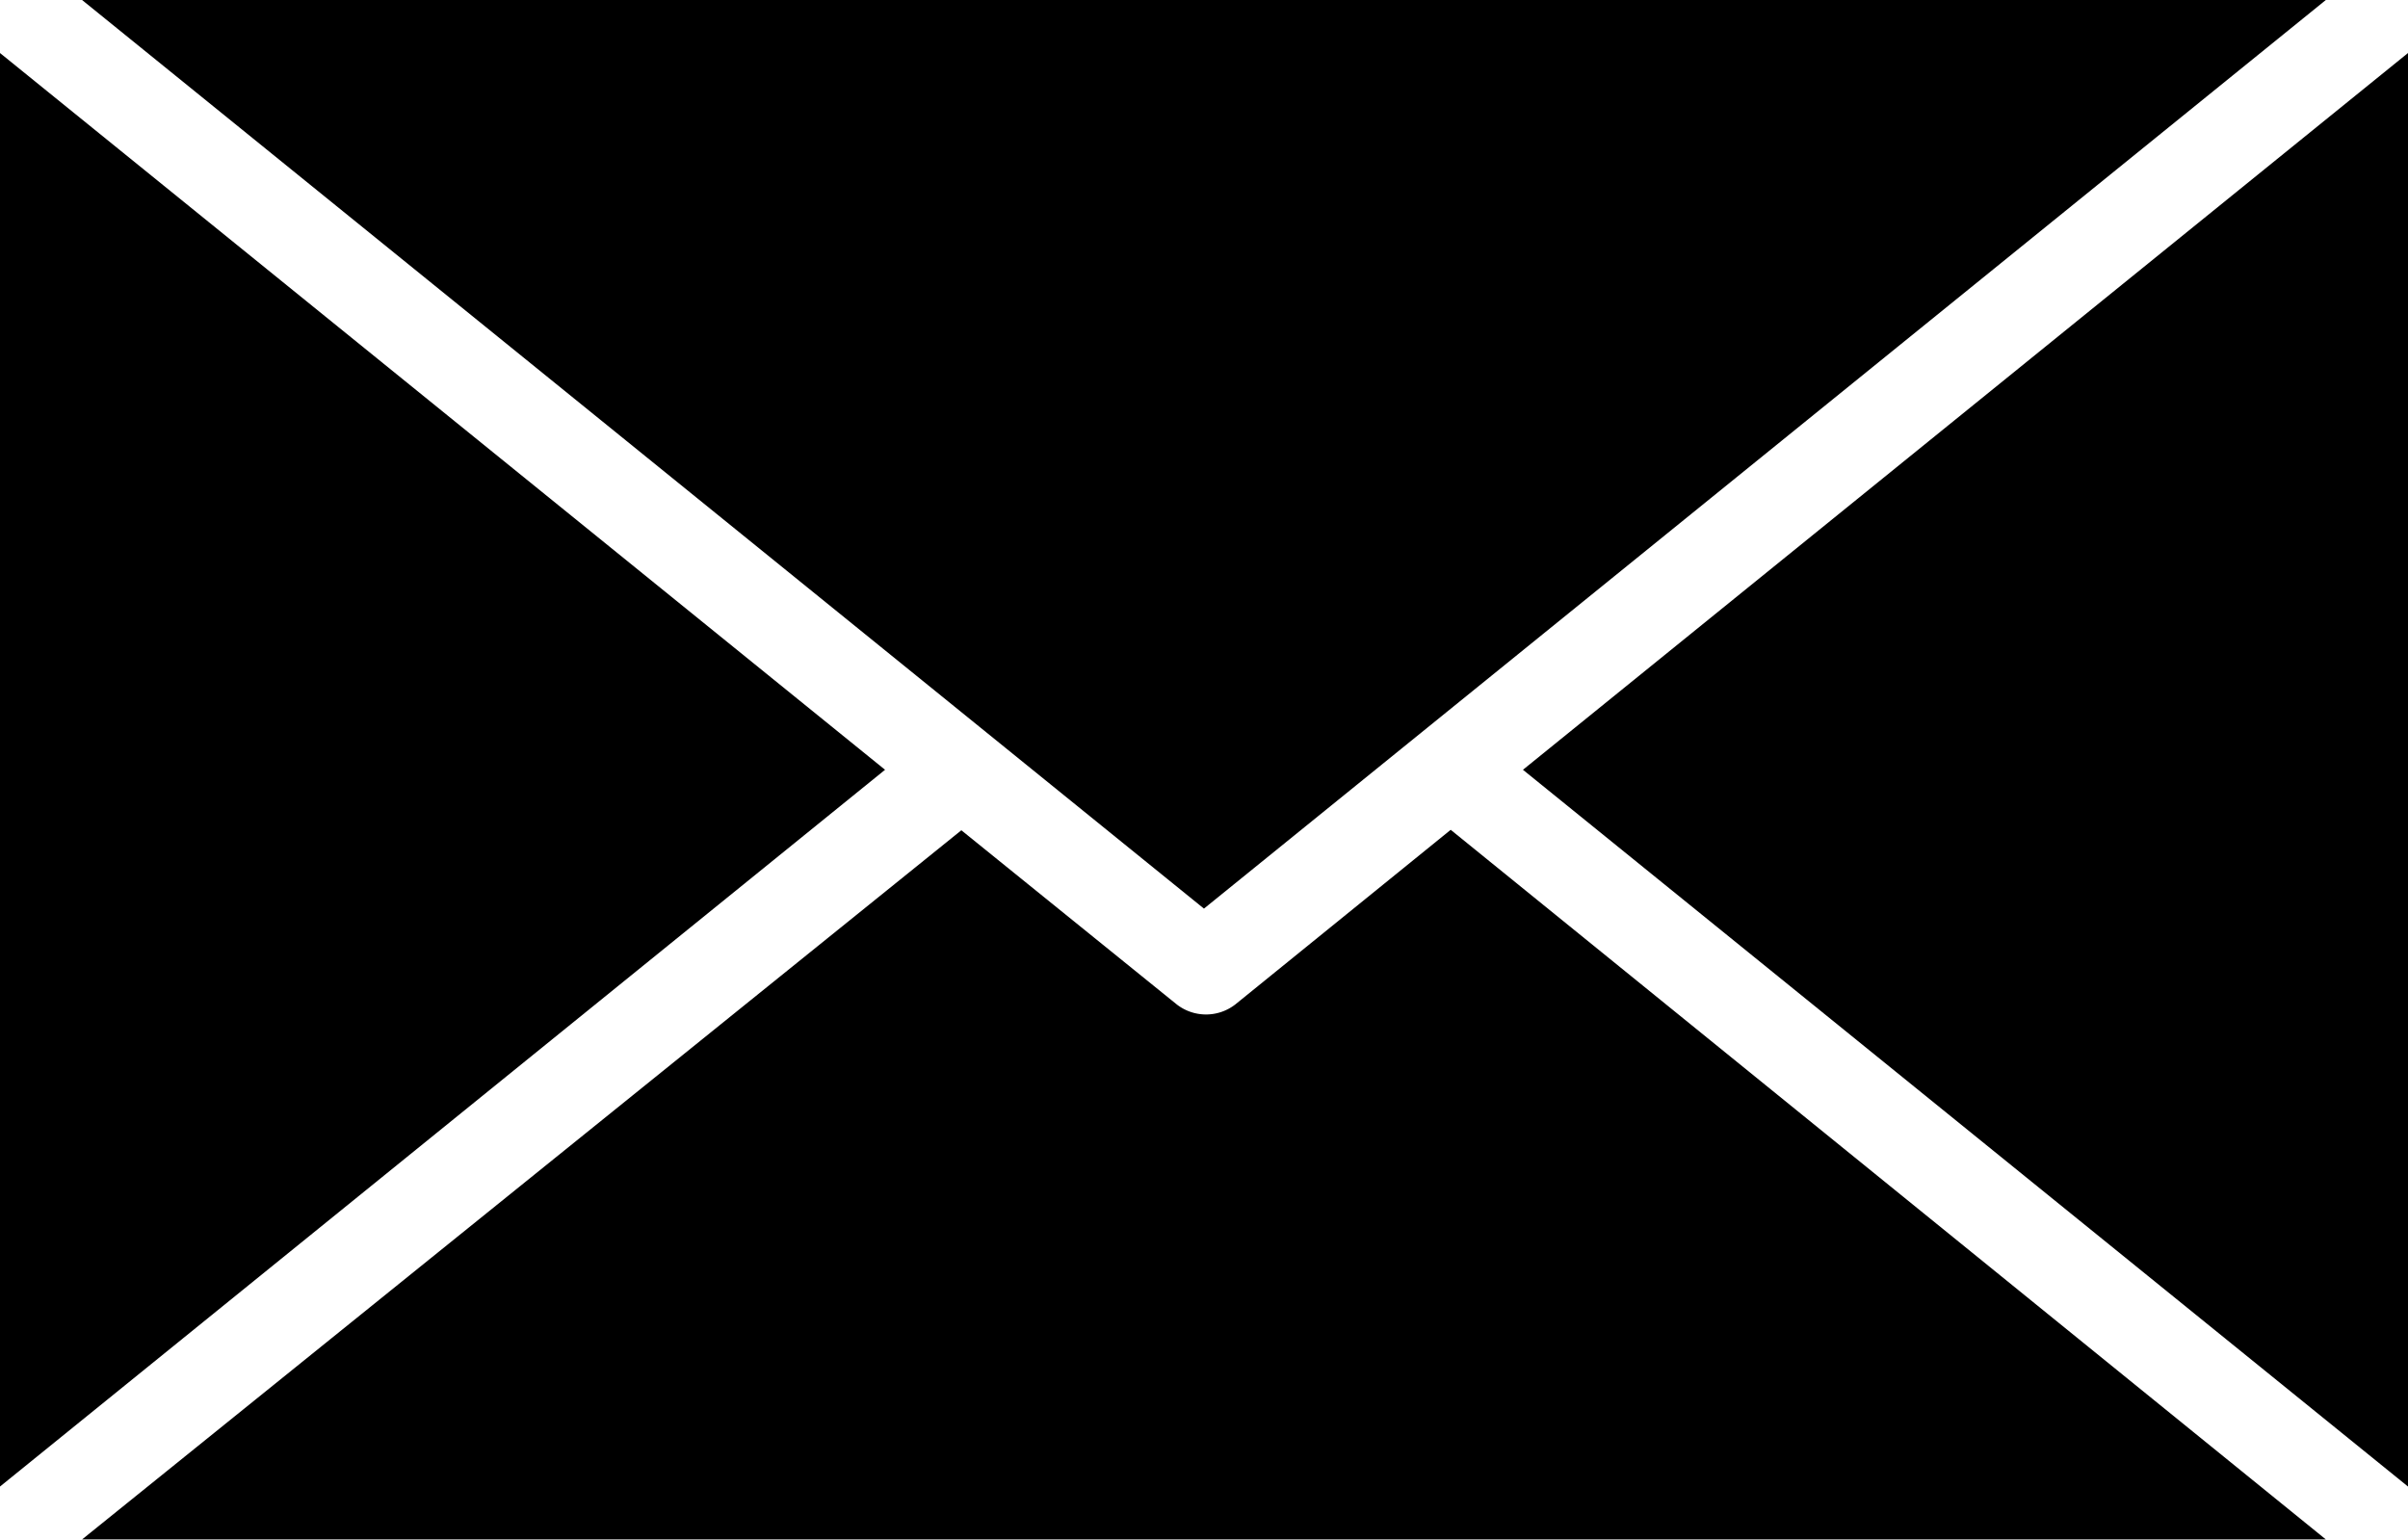
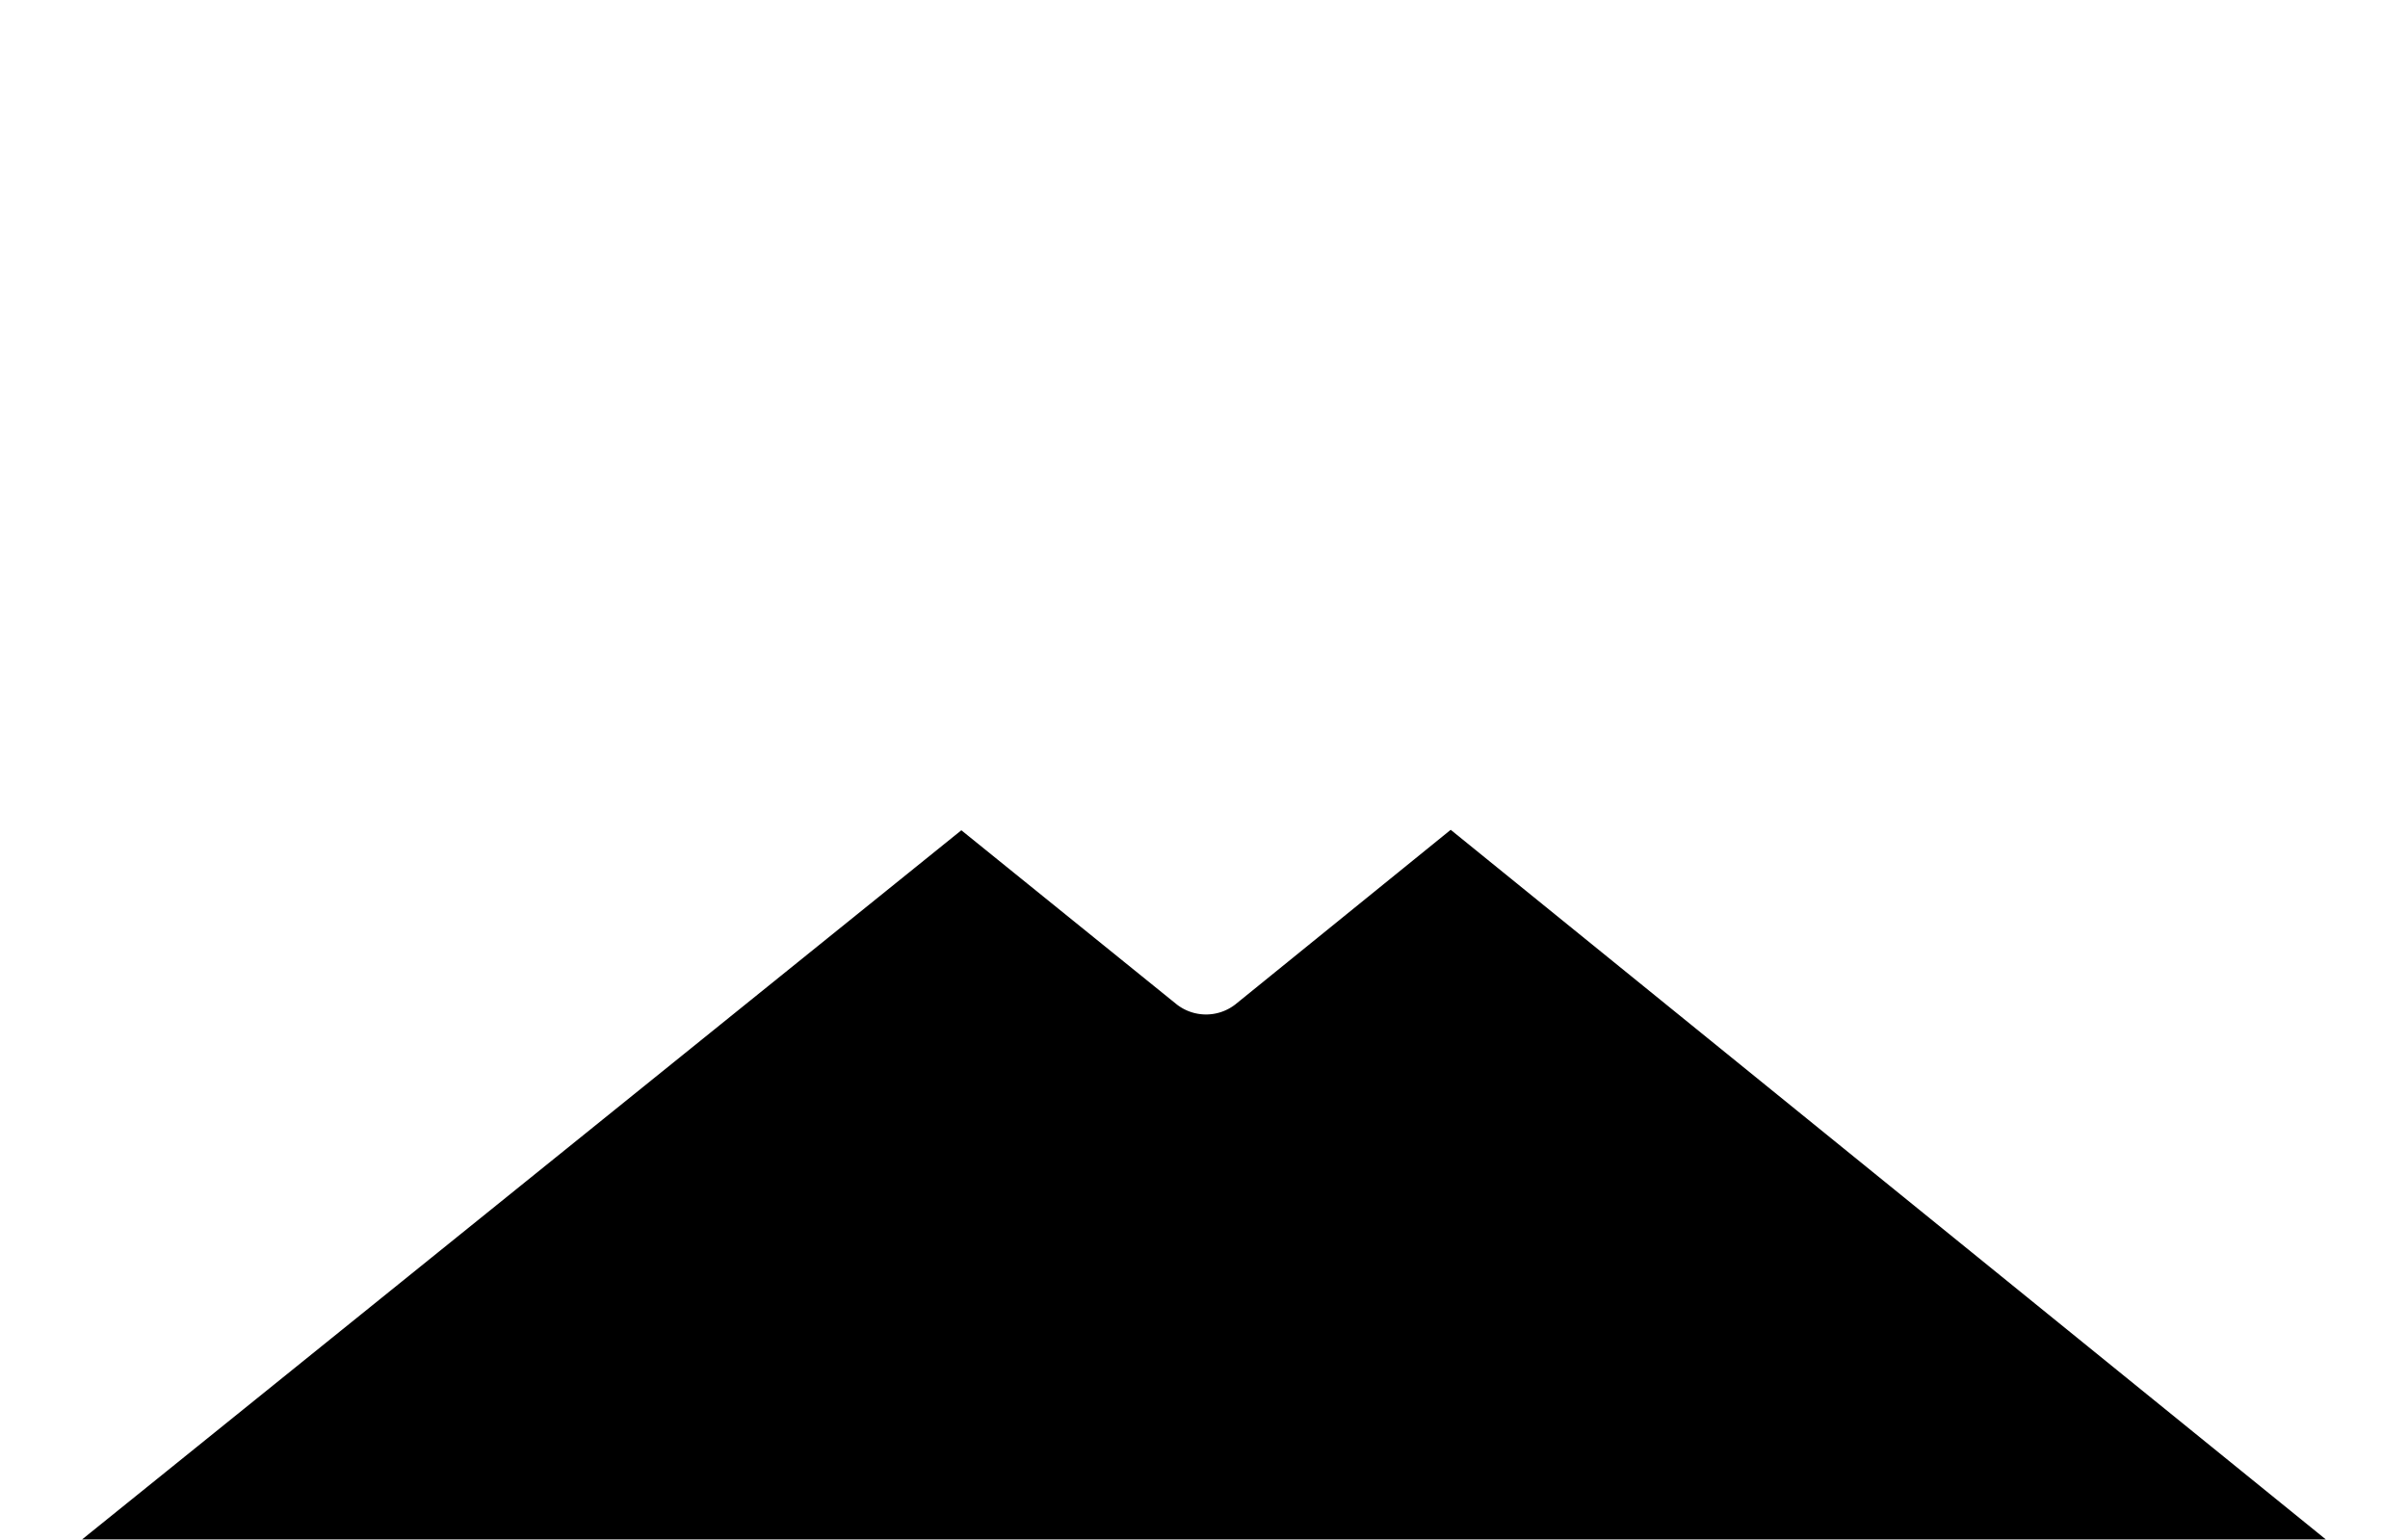
<svg xmlns="http://www.w3.org/2000/svg" width="77.699" height="49.681" viewBox="0 0 77.699 49.681">
  <g id="email-svgrepo-com" transform="translate(0 -80.9)">
    <g id="Group_23" data-name="Group 23" transform="translate(0 80.9)">
      <g id="Group_22" data-name="Group 22" transform="translate(0 0)">
        <path id="Path_67" data-name="Path 67" d="M60.862,257.8l-6.945,5.631a1.539,1.539,0,0,1-1.9,0l-6.945-5.616L16.7,280.7H89.1Z" transform="translate(-14.052 -231.022)" />
-         <path id="Path_68" data-name="Path 68" d="M0,92.2v46.26l28.558-23.13Z" transform="translate(0 -90.489)" />
-         <path id="Path_69" data-name="Path 69" d="M16.7,80.9l36.2,29.321L89.1,80.9Z" transform="translate(-14.052 -80.9)" />
-         <path id="Path_70" data-name="Path 70" d="M309.9,115.33l28.558,23.13V92.2Z" transform="translate(-260.759 -90.489)" />
      </g>
    </g>
  </g>
</svg>